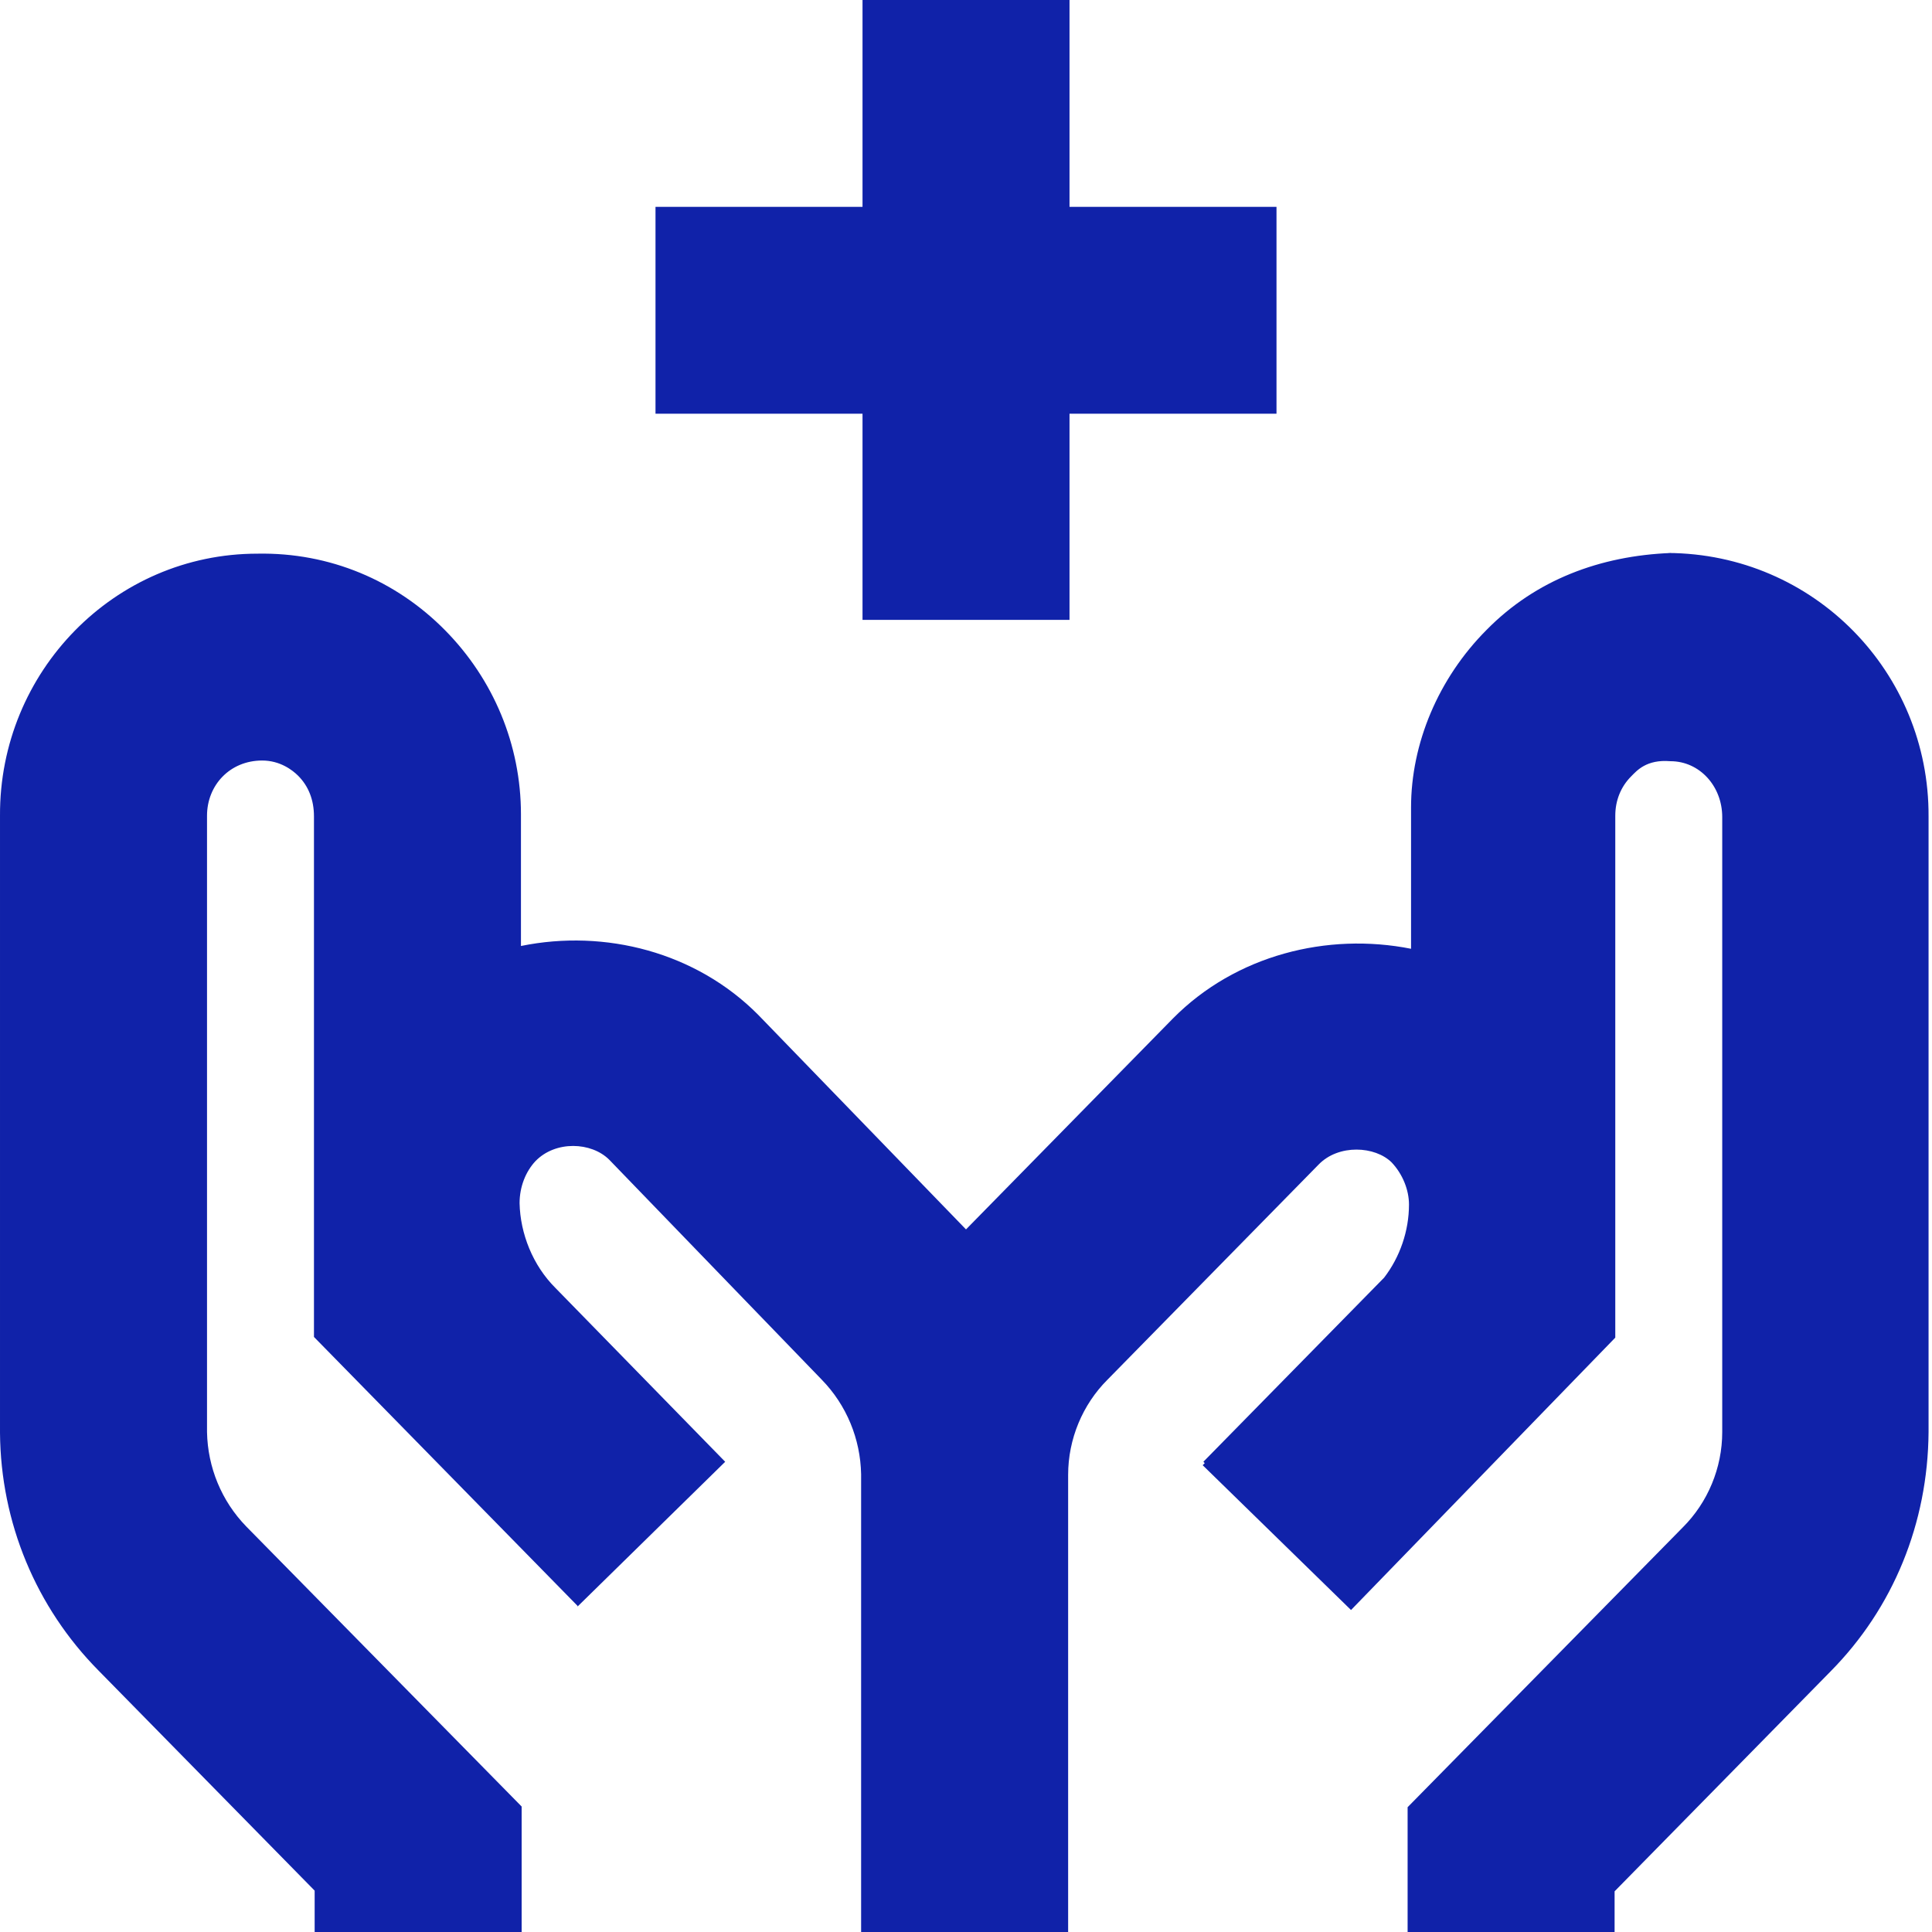
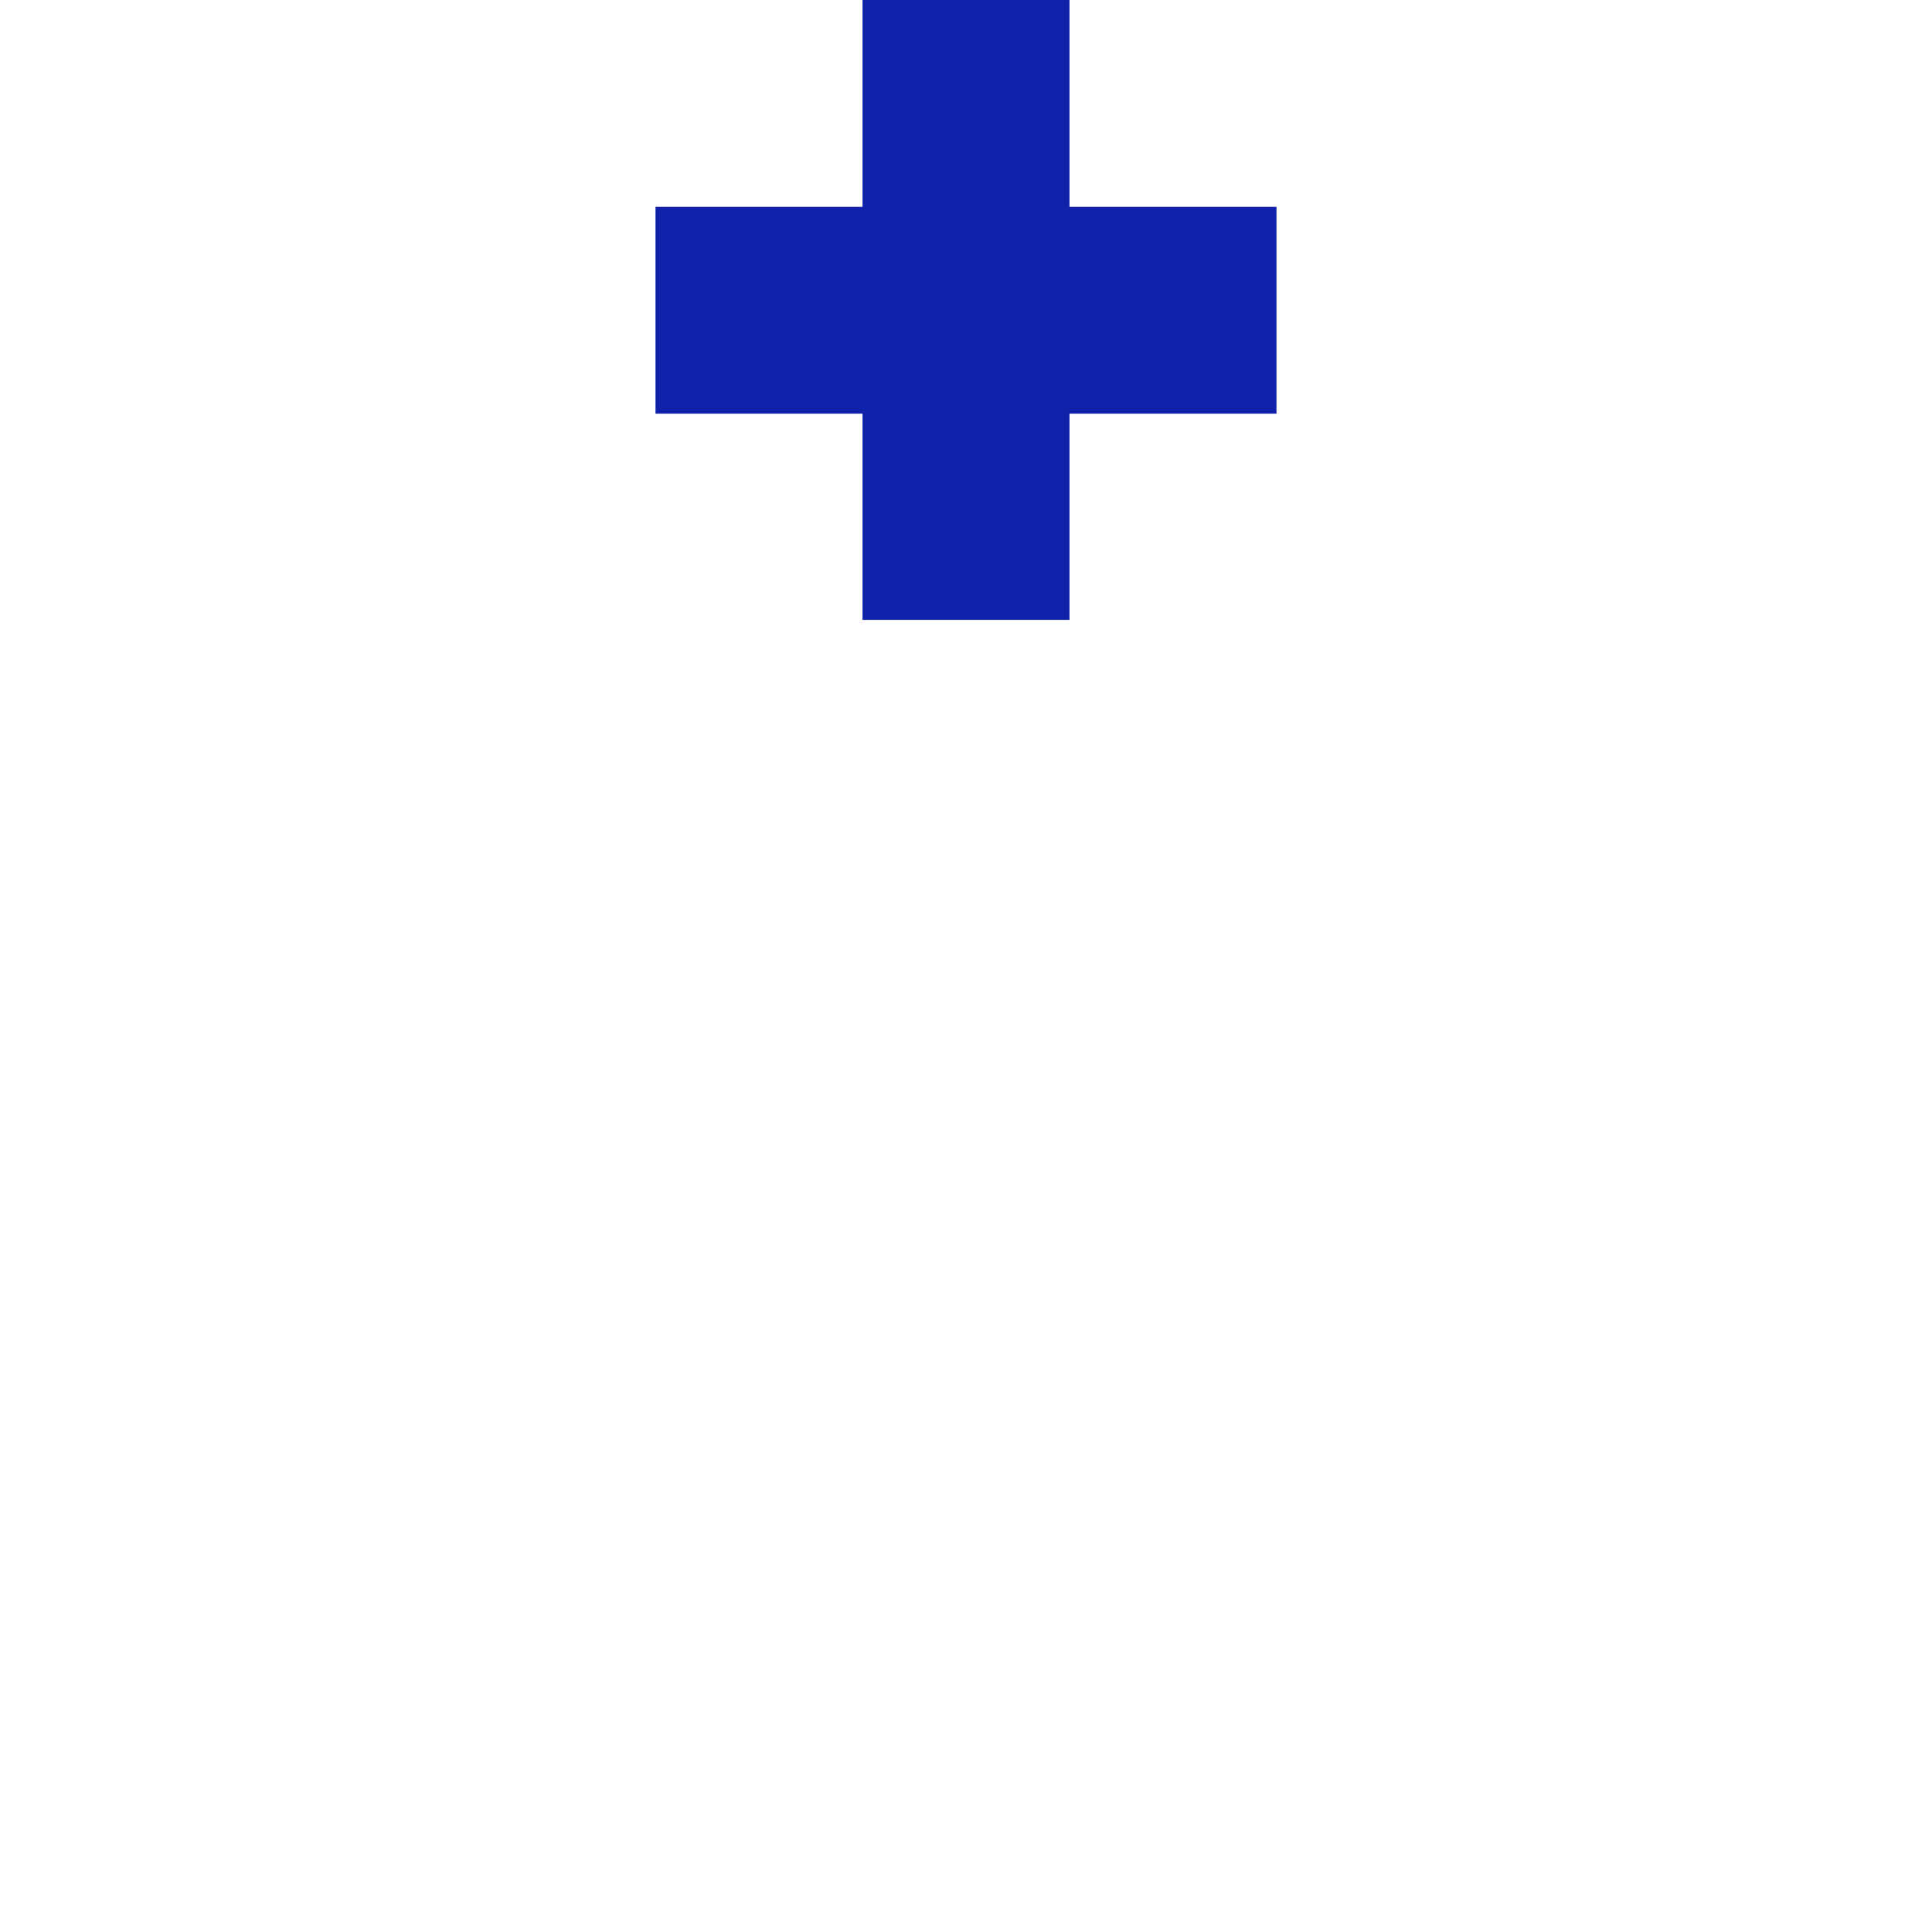
<svg xmlns="http://www.w3.org/2000/svg" width="59" height="59" viewBox="0 0 59 59" fill="none">
  <g clip-path="url(#clip0_1383_97)">
    <path d="M26.34 18.93H32.661V12.634H38.982V6.317H32.661V0H26.34V6.317H20.018V12.634H26.34V18.93Z" fill="#1022A9" />
-     <path d="M51.035 16.887C48.865 16.971 46.905 17.708 45.409 19.224C43.913 20.72 43.091 22.72 43.091 24.657V28.974C40.541 28.468 37.739 29.163 35.822 31.1L29.5 37.544L23.158 30.995C21.261 29.079 18.48 28.363 15.909 28.889V24.868C15.909 22.741 15.066 20.741 13.591 19.246C12.095 17.73 10.072 16.866 7.86 16.908C3.498 16.908 -0.021 20.509 9.41401e-05 24.91V43.755C0.021 46.492 1.096 49.083 3.013 51.02L9.609 57.737V59H15.93V55.168L7.523 46.619C6.764 45.84 6.343 44.808 6.322 43.734V24.91C6.322 23.983 7.017 23.225 8.007 23.225C8.555 23.225 8.934 23.52 9.103 23.688C9.419 24.004 9.588 24.425 9.588 24.931V40.828L17.637 49.04V49.061L22.146 44.64L16.963 39.333C16.267 38.639 15.888 37.67 15.867 36.743C15.867 36.238 16.056 35.775 16.352 35.459C16.963 34.827 18.058 34.869 18.606 35.417L25.096 42.134C25.855 42.913 26.276 43.945 26.297 45.019V59.021H32.619V45.04C32.619 43.945 33.061 42.892 33.82 42.134L40.268 35.564C40.879 34.933 41.995 34.996 42.501 35.501C42.838 35.859 43.028 36.343 43.028 36.785C43.028 37.586 42.754 38.386 42.269 39.017L36.749 44.64L36.791 44.682L36.728 44.745L41.258 49.167L49.328 40.849V24.91C49.328 24.447 49.497 24.025 49.813 23.709C49.981 23.541 50.276 23.183 51.014 23.246C51.899 23.246 52.594 24.004 52.594 24.952V43.734C52.594 44.829 52.152 45.882 51.393 46.64L42.986 55.189V59.021H49.307V57.758L55.903 51.041C57.82 49.103 58.874 46.514 58.895 43.734V24.931C58.916 20.53 55.397 16.908 50.93 16.887H51.035Z" fill="#1022A9" />
  </g>
  <defs>
    <clipPath id="clip0_1383_97">
      <rect width="59" height="59" fill="white" />
    </clipPath>
  </defs>
</svg>